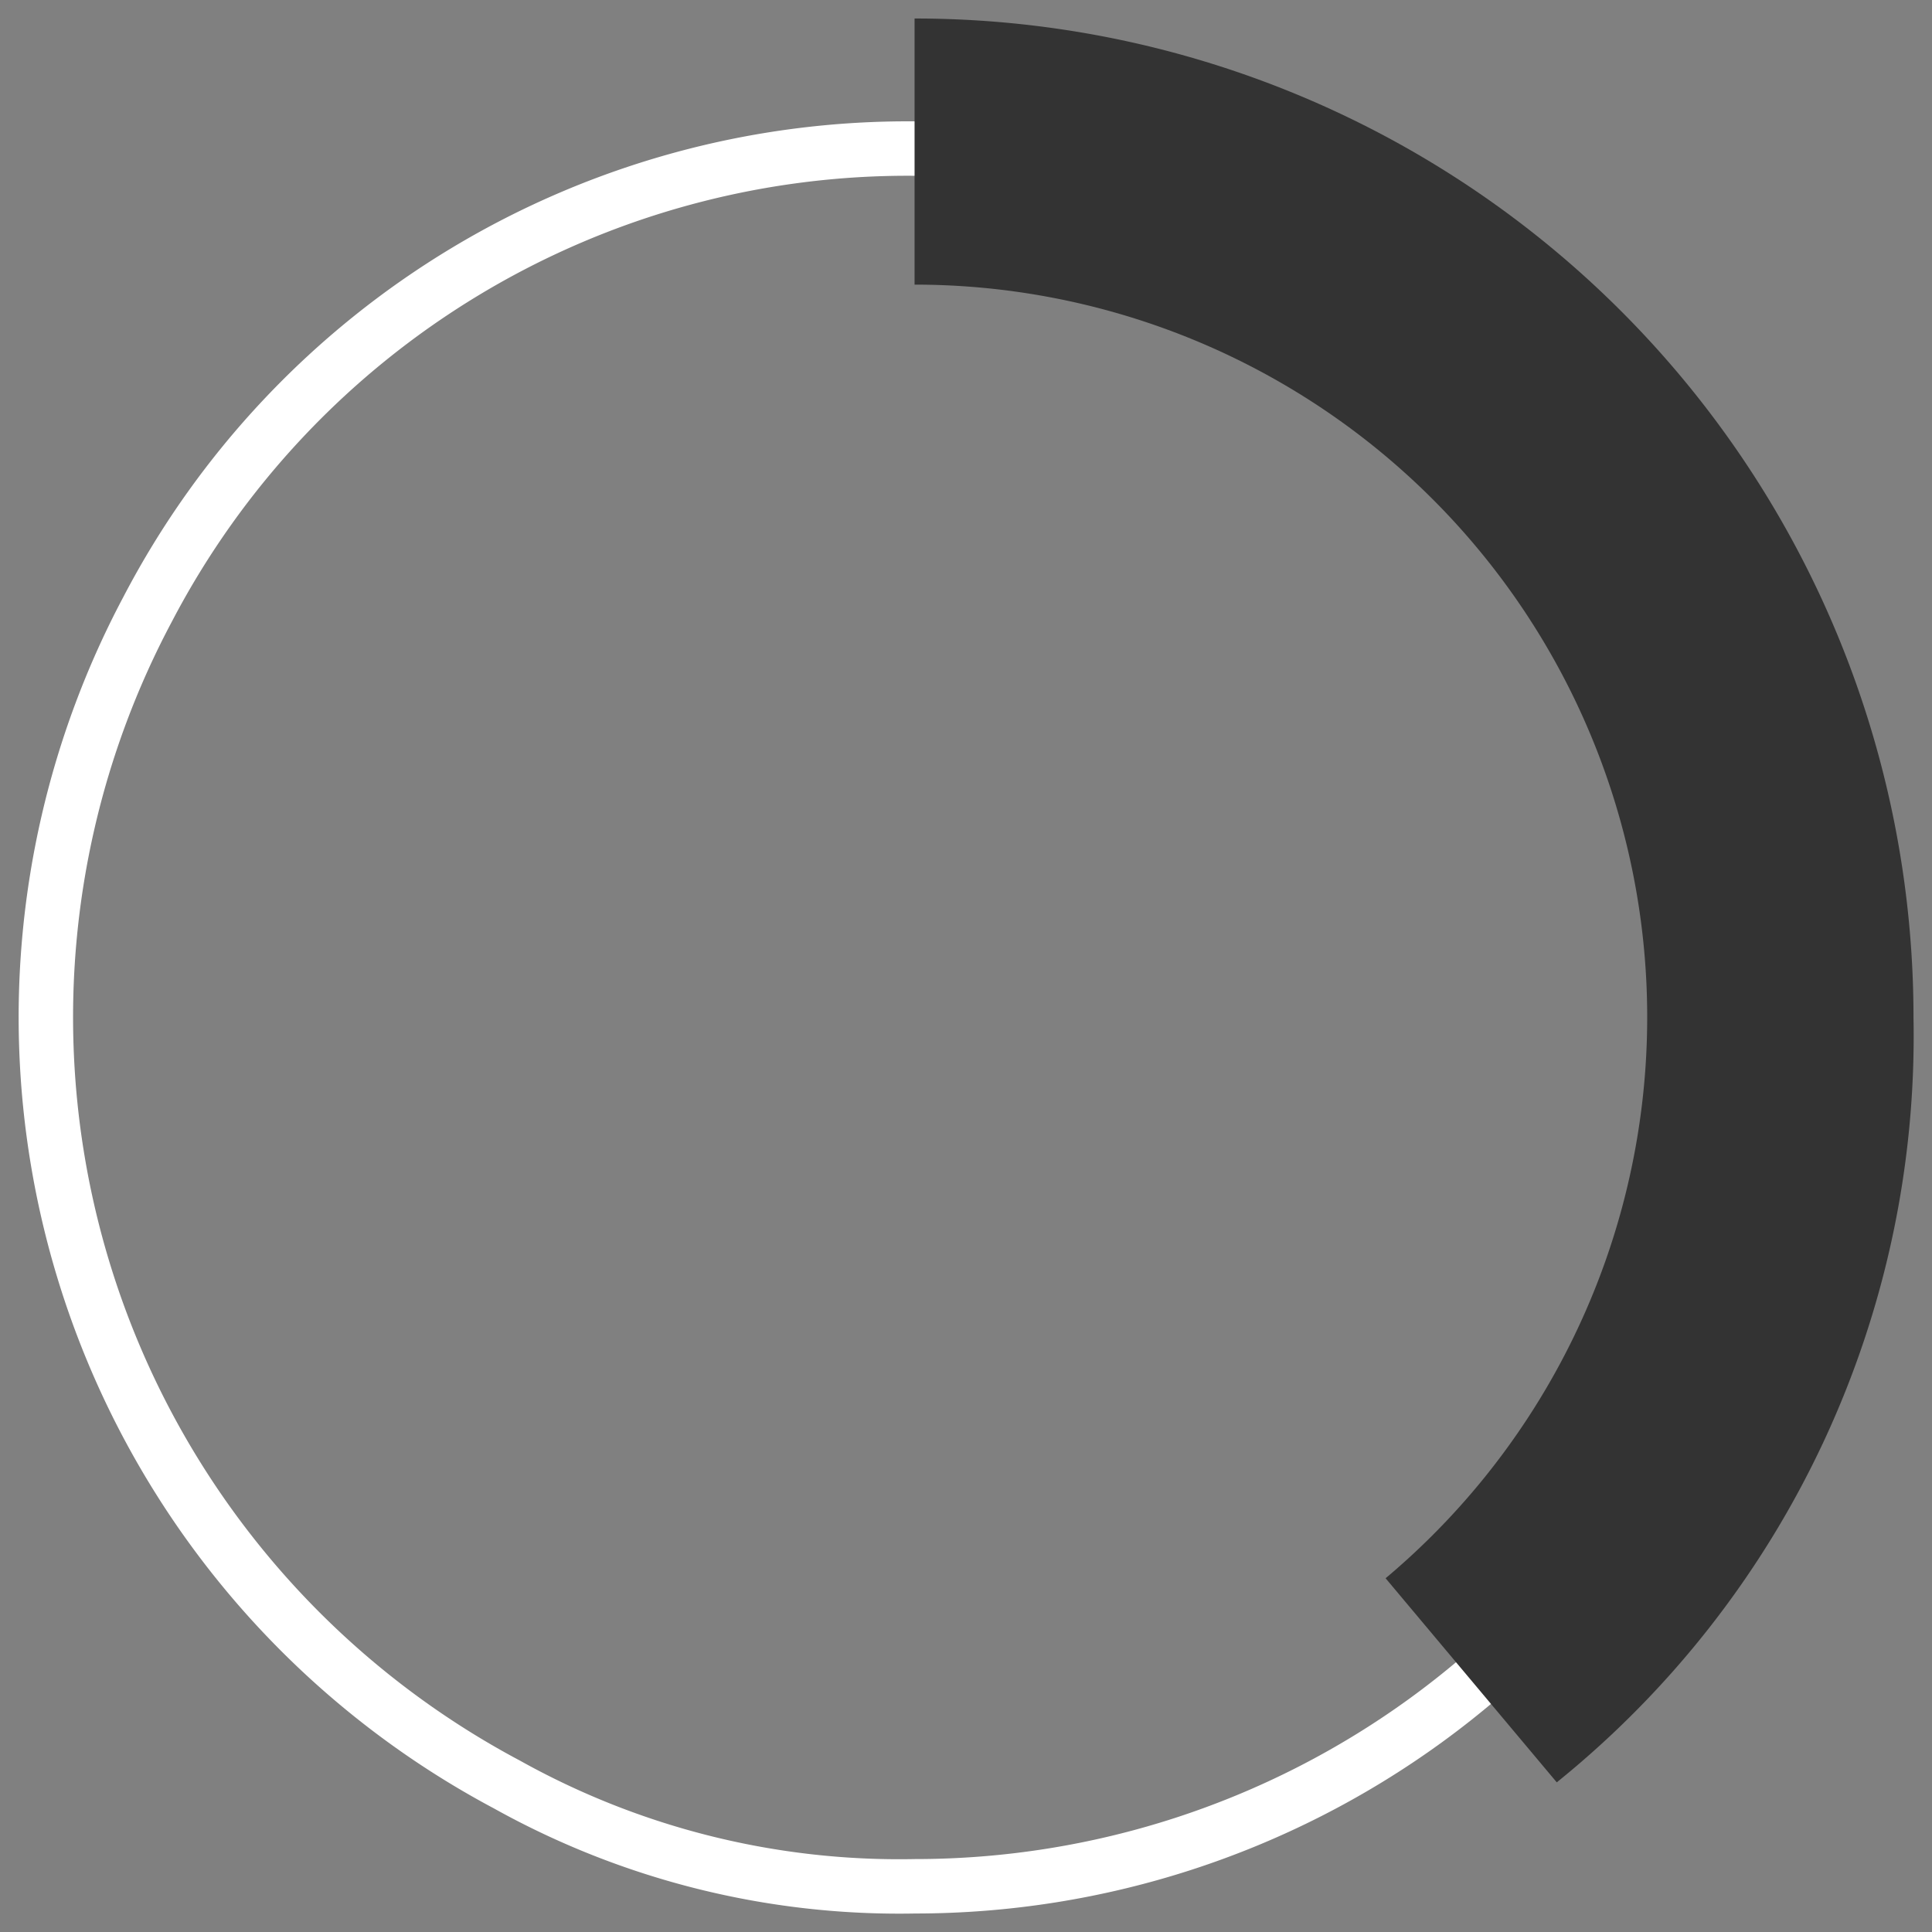
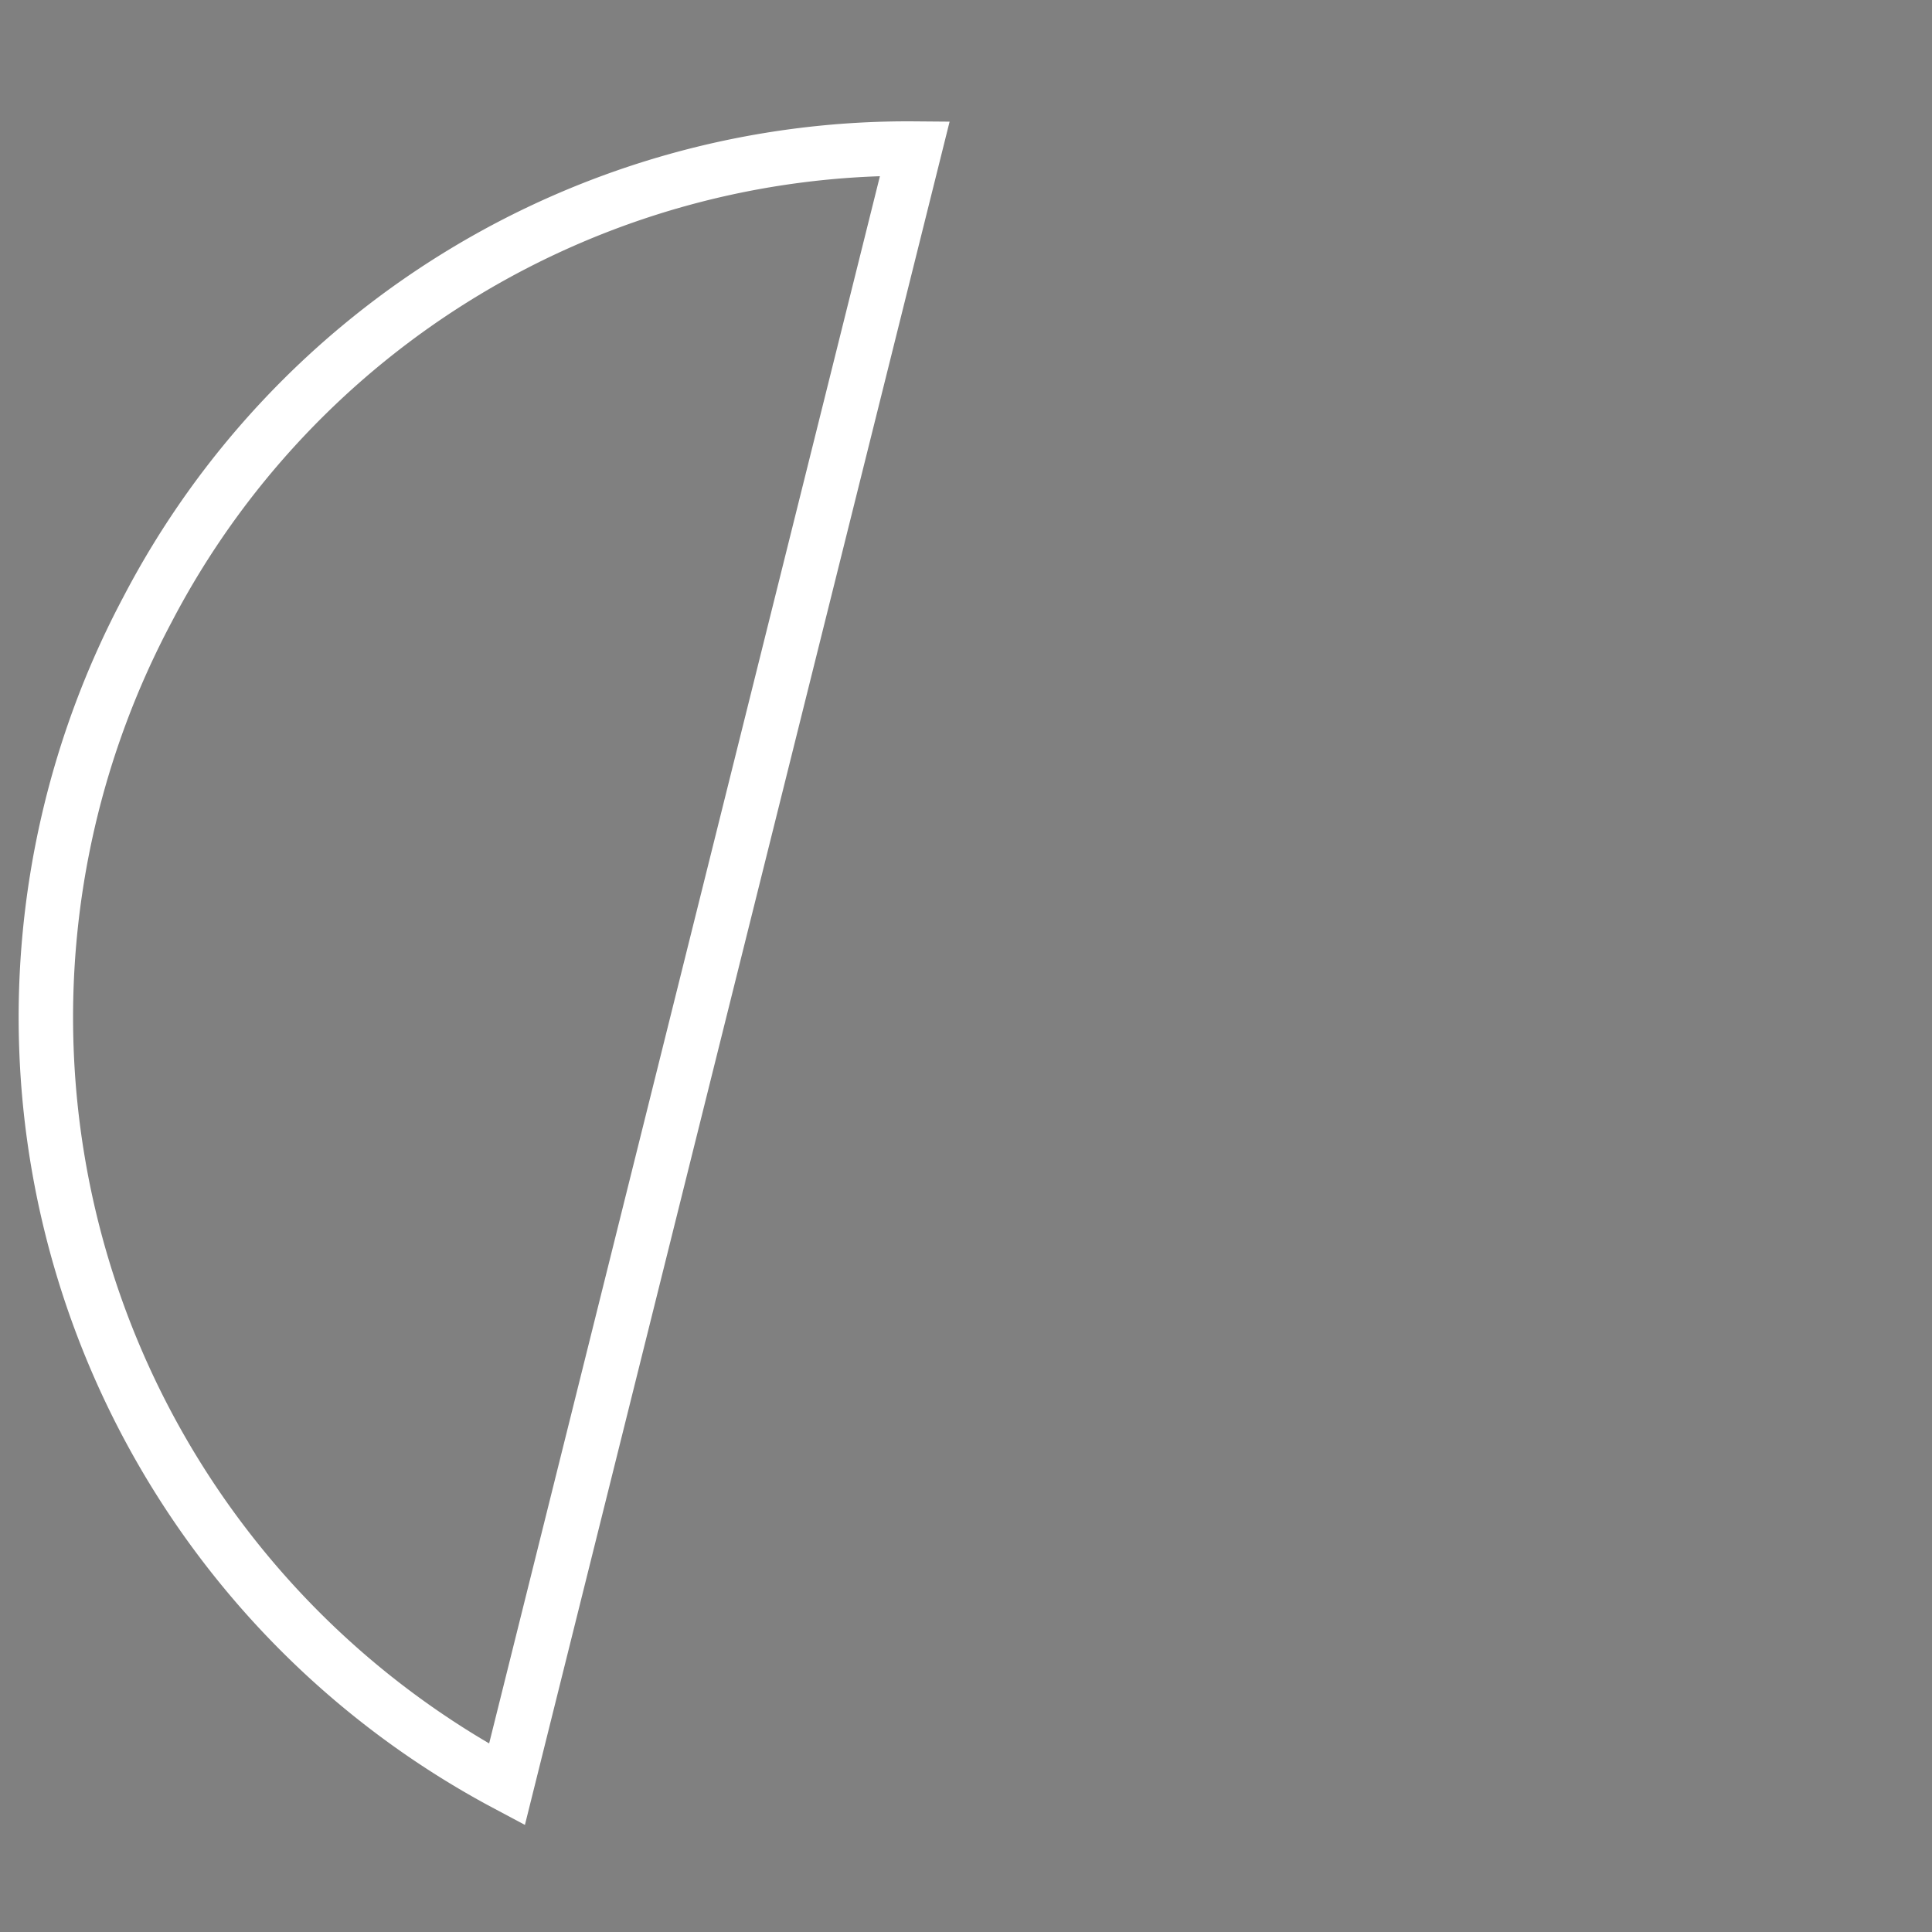
<svg xmlns="http://www.w3.org/2000/svg" id="Layer_1" data-name="Layer 1" viewBox="0 0 71 71">
  <rect x="0" y="0" width="71" height="71" fill="#808080" stroke="none" />
  <defs>
    <style>.cls-1{fill:none;stroke:#fff;stroke-miterlimit:10;stroke-width:2px;}.cls-2{fill:#333;}</style>
  </defs>
-   <path class="cls-1" d="M33.62,5.46A31.51,31.51,0,0,0,5.42,22.4,31.93,31.93,0,0,0,18.63,65.58a29.62,29.62,0,0,0,15,3.74,31.93,31.93,0,0,0,0-63.86Z" />
-   <path class="cls-2" d="M33.61.68v9.78h0A26.92,26.92,0,0,1,50.92,58l6.29,7.5A35.24,35.24,0,0,0,70.32,37.39,36.7,36.7,0,0,0,33.61.68Z" />
+   <path class="cls-1" d="M33.62,5.46A31.51,31.51,0,0,0,5.42,22.4,31.93,31.93,0,0,0,18.63,65.58Z" />
</svg>